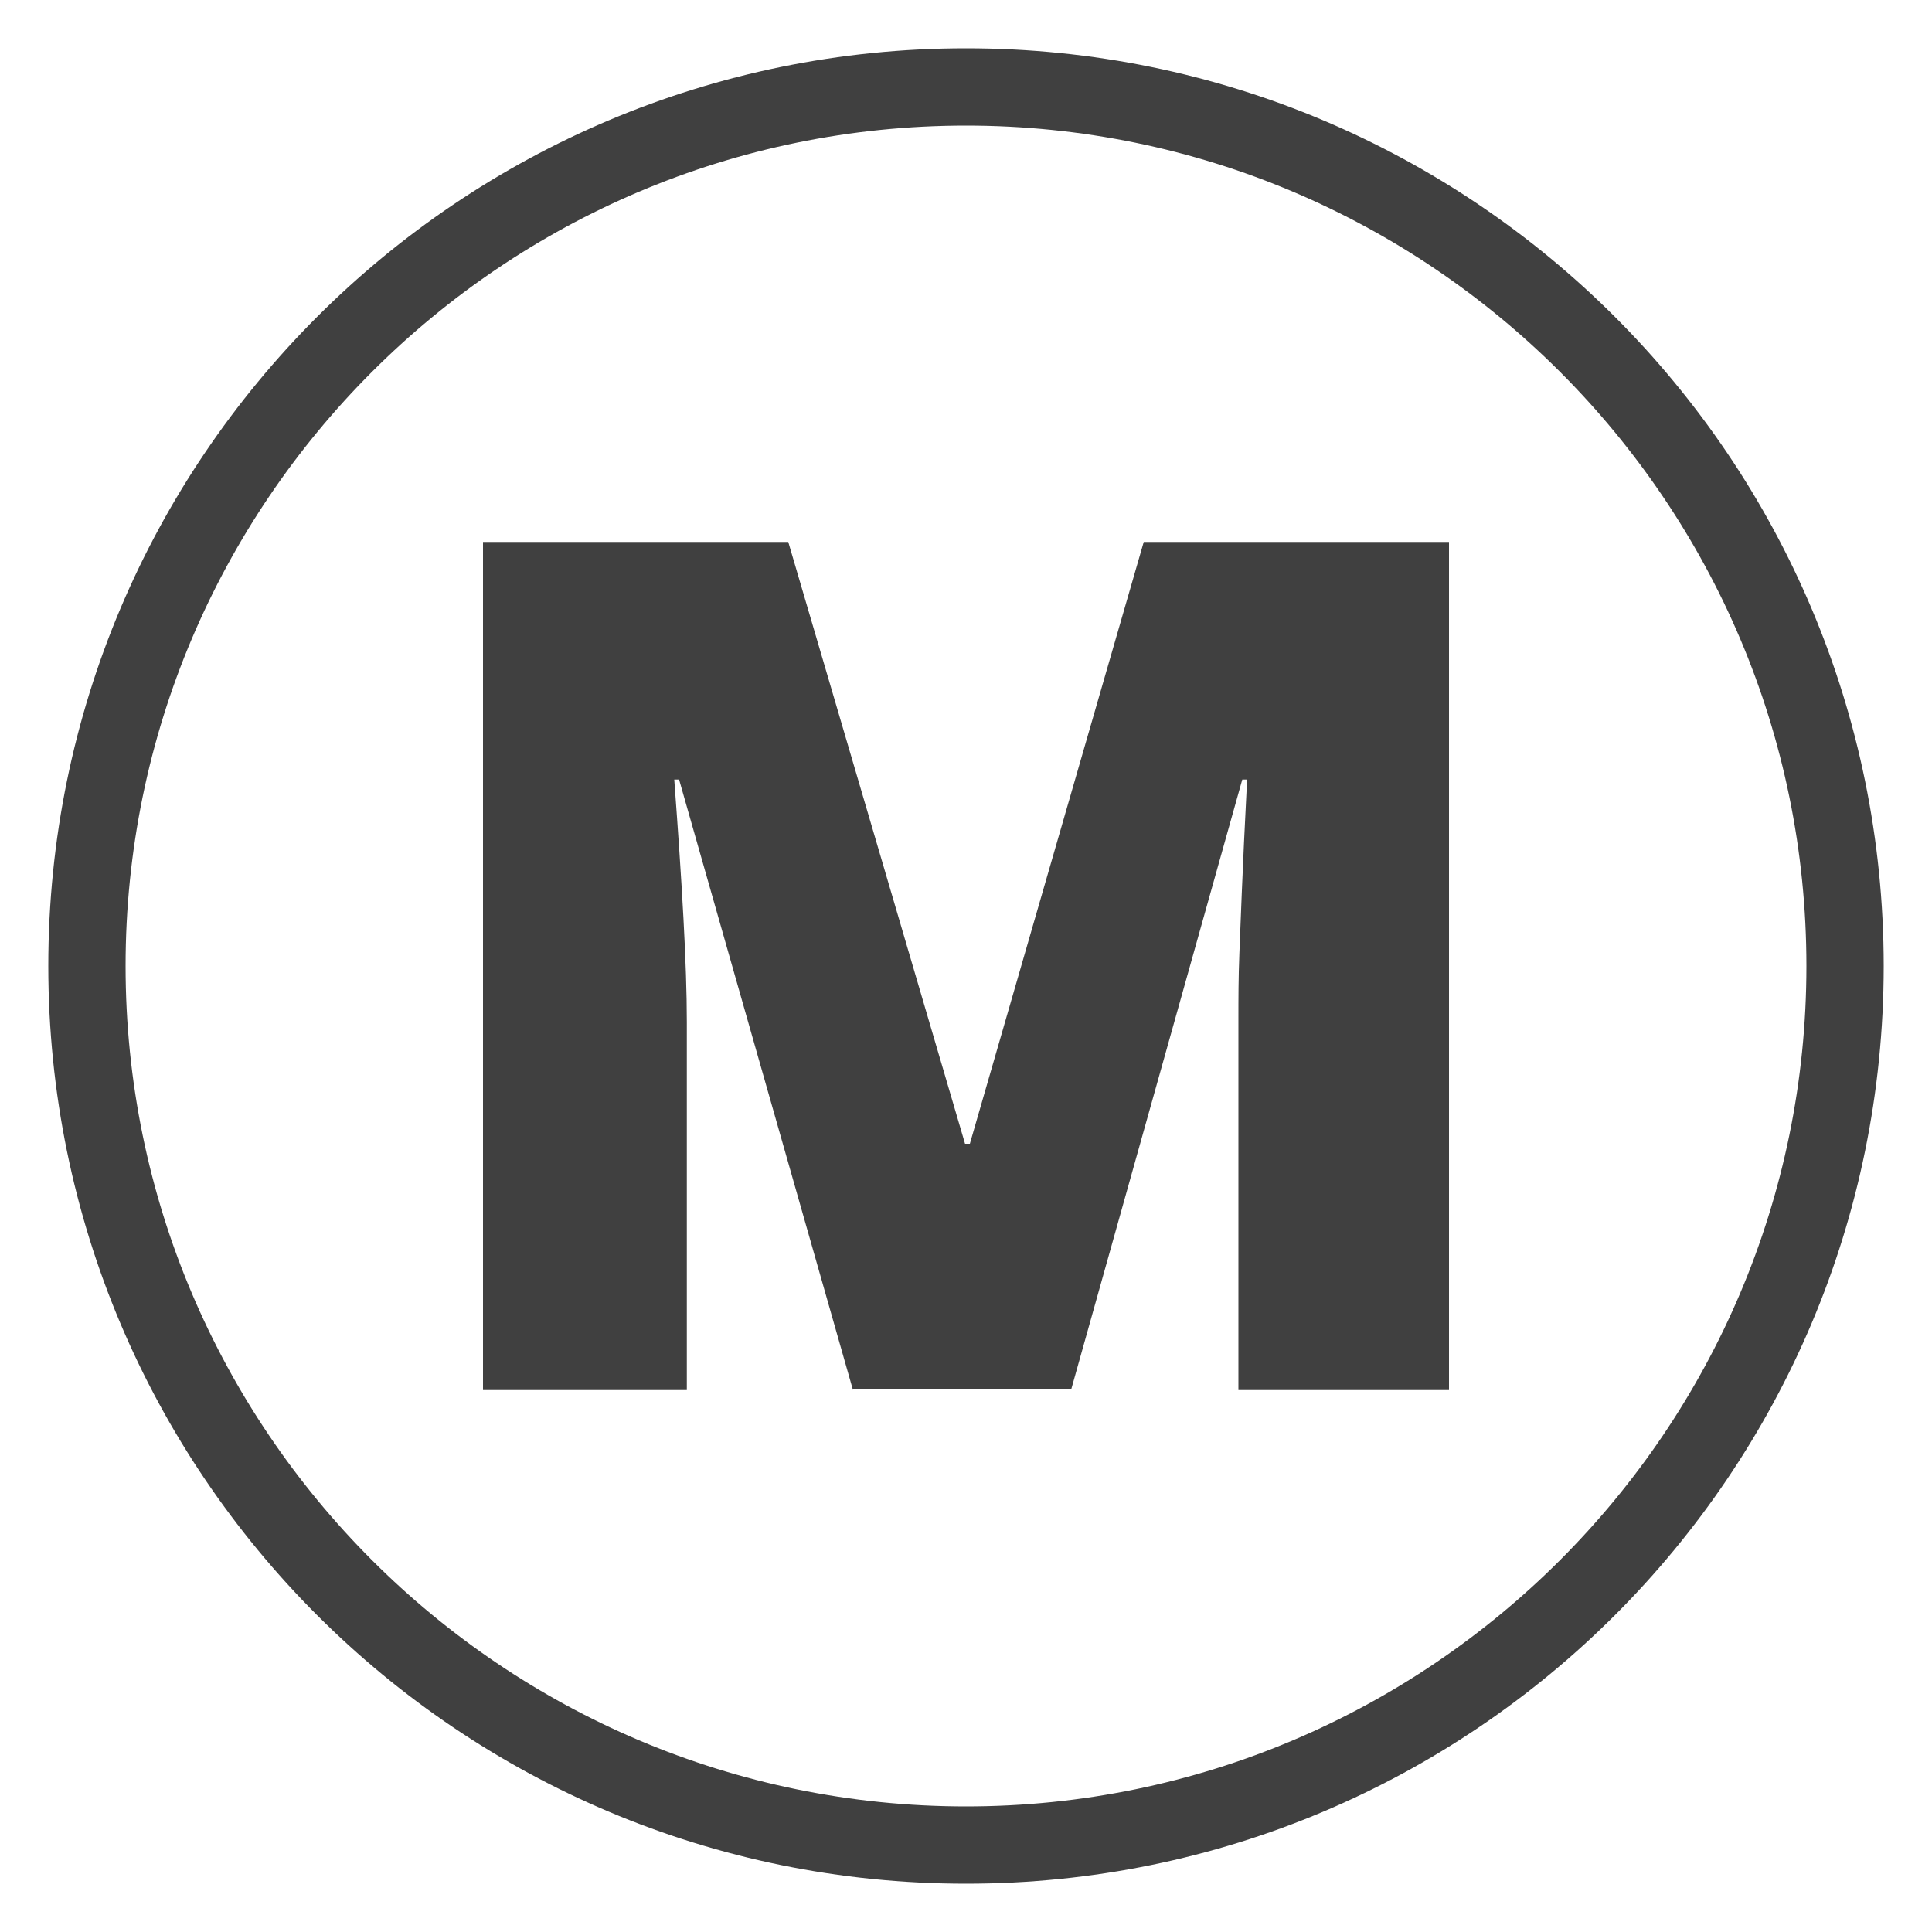
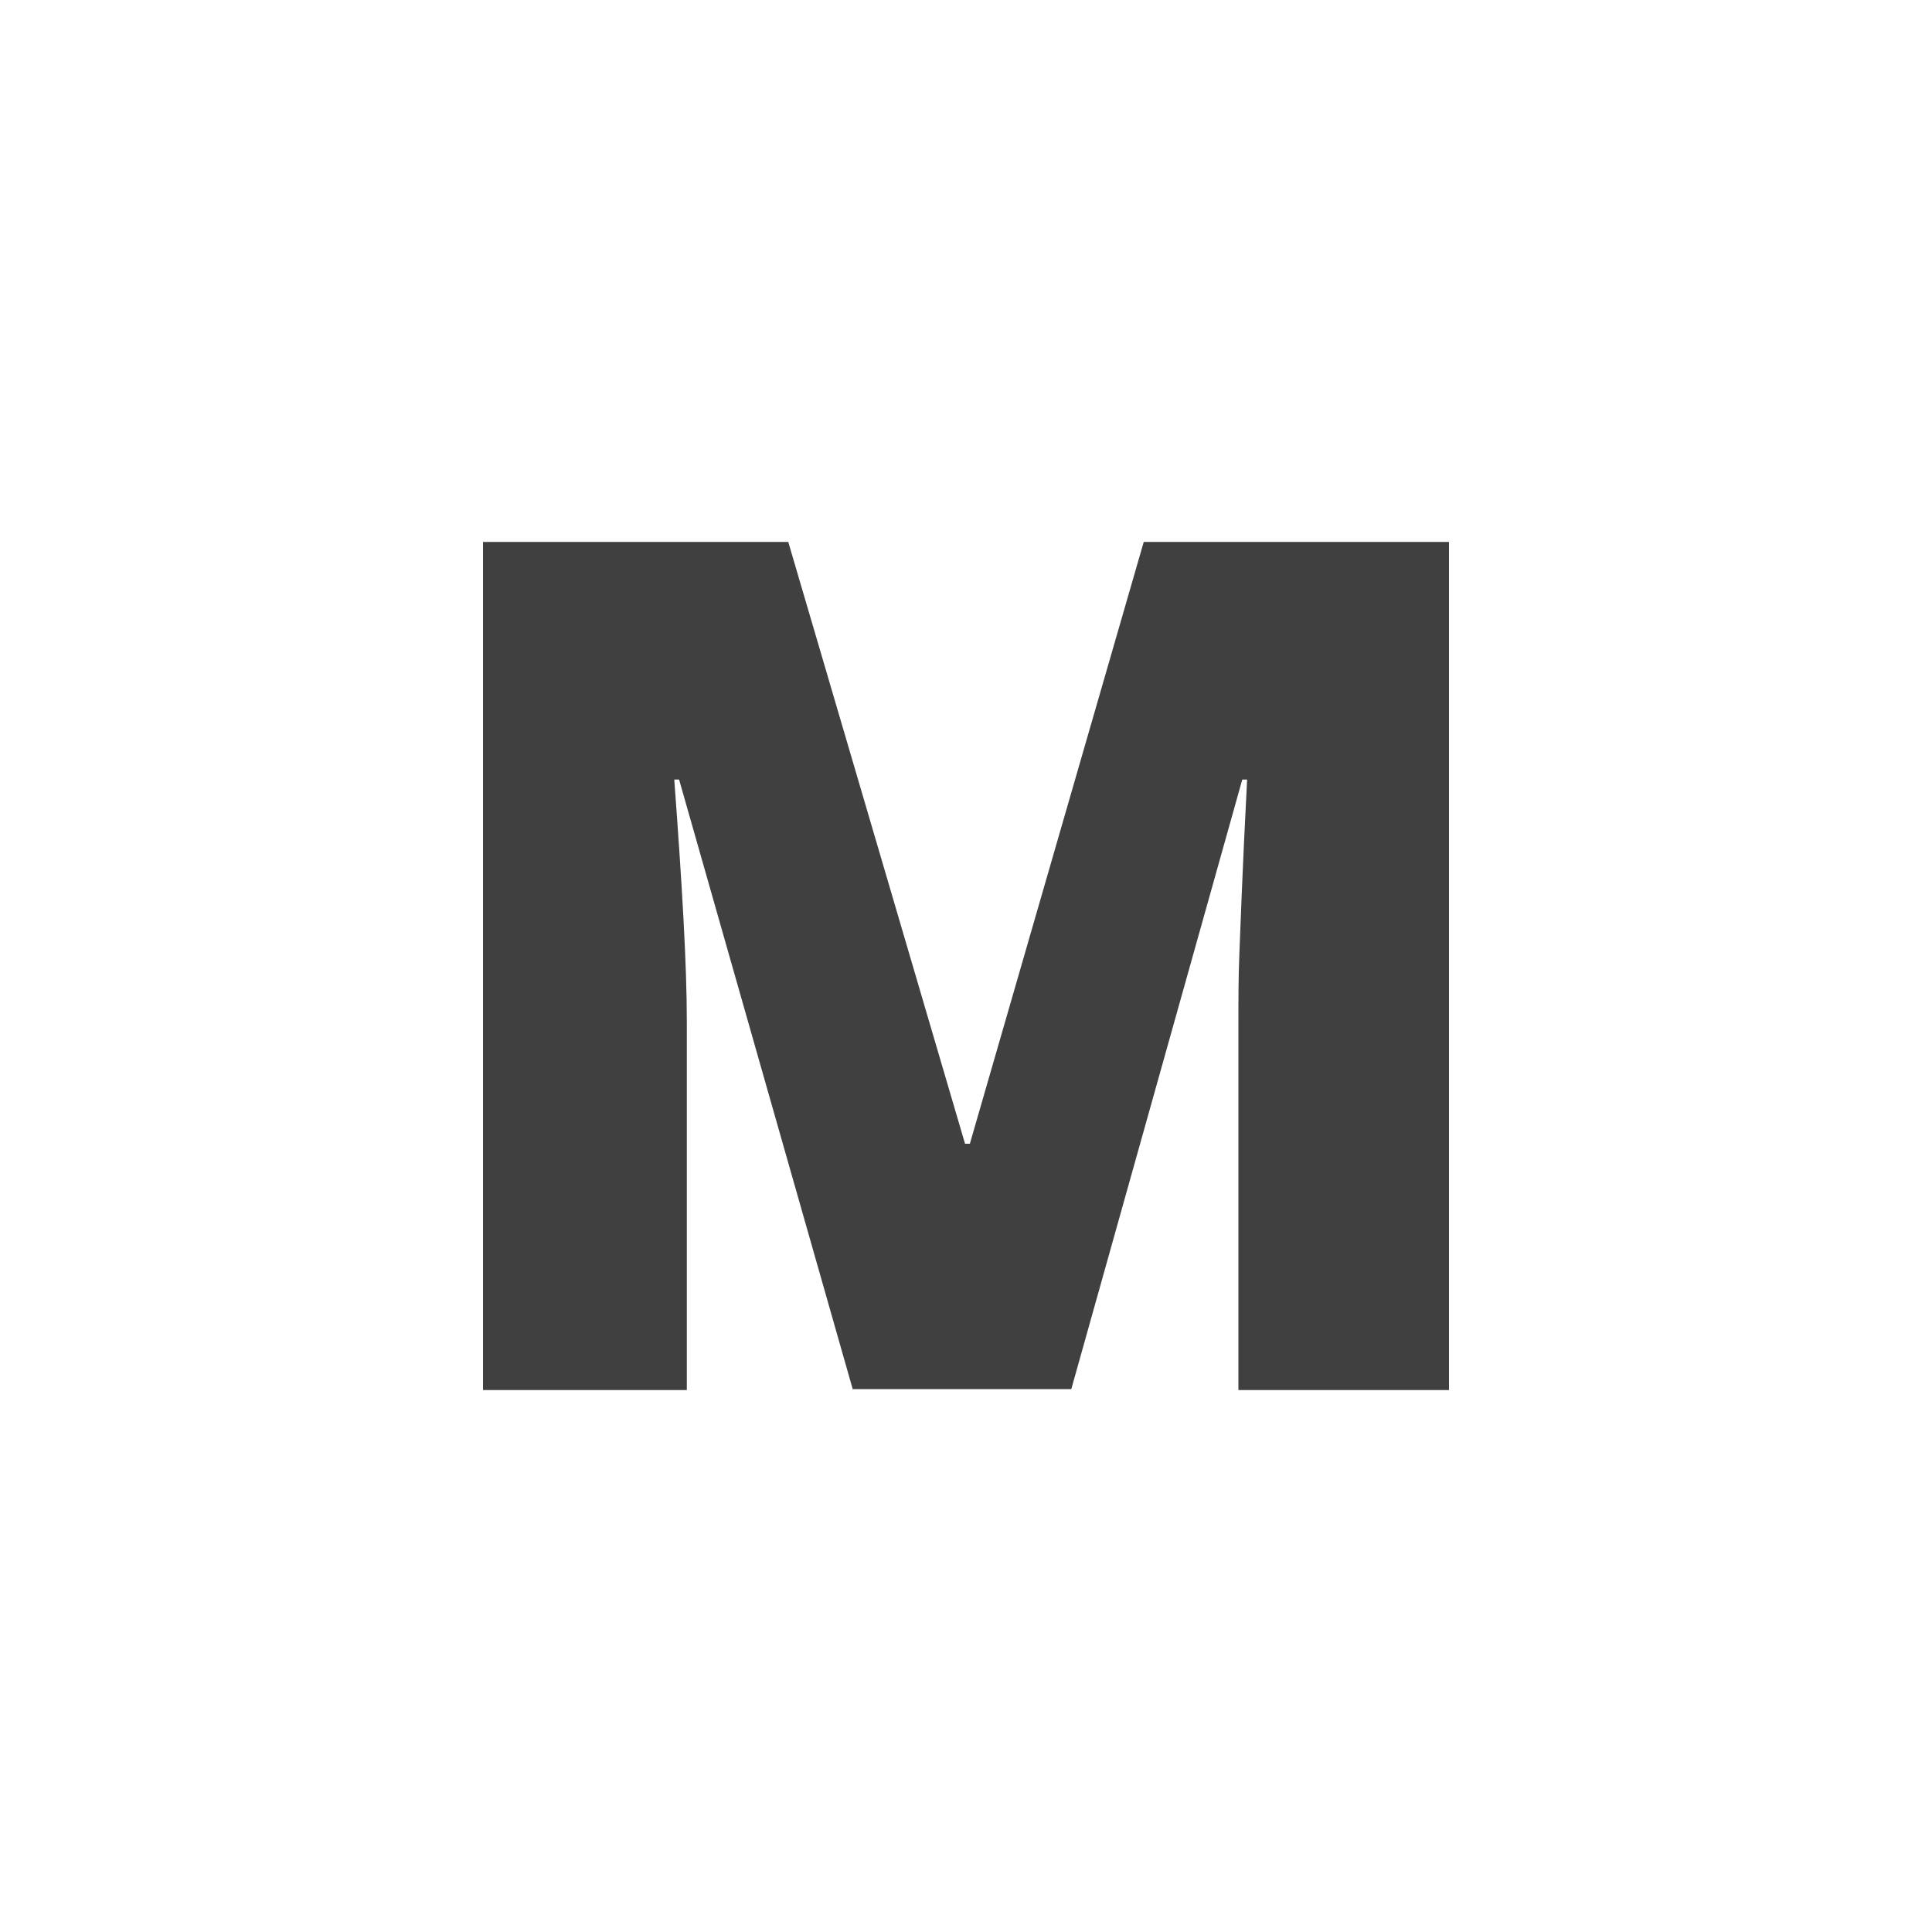
<svg xmlns="http://www.w3.org/2000/svg" version="1.1" id="Layer_1" x="0px" y="0px" viewBox="0 0 200 200" style="enable-background:new 0 0 200 200;" xml:space="preserve">
  <style type="text/css">
	.st0{fill:#404040;}
</style>
  <g>
-     <path class="st0" d="M100,13c48,0,87,39,87,87s-39,87-87,87s-87-39-87-87S52,13,100,13 M100,5C47.5,5,5,47.5,5,100s42.5,95,95,95   s95-42.5,95-95S152.5,5,100,5L100,5z" />
-   </g>
+     </g>
  <g>
    <g>
      <path class="st0" d="M88.3,143.9l-18-63.2h-0.5c0.8,10.8,1.3,19.1,1.3,25.1v38.1H50V56.1h31.6l18.3,62.3h0.5l18-62.3H150v87.8    h-21.8v-38.5c0-2,0-4.2,0.1-6.7c0.1-2.4,0.3-8.4,0.8-18h-0.5l-17.7,63.1H88.3z" />
    </g>
  </g>
</svg>